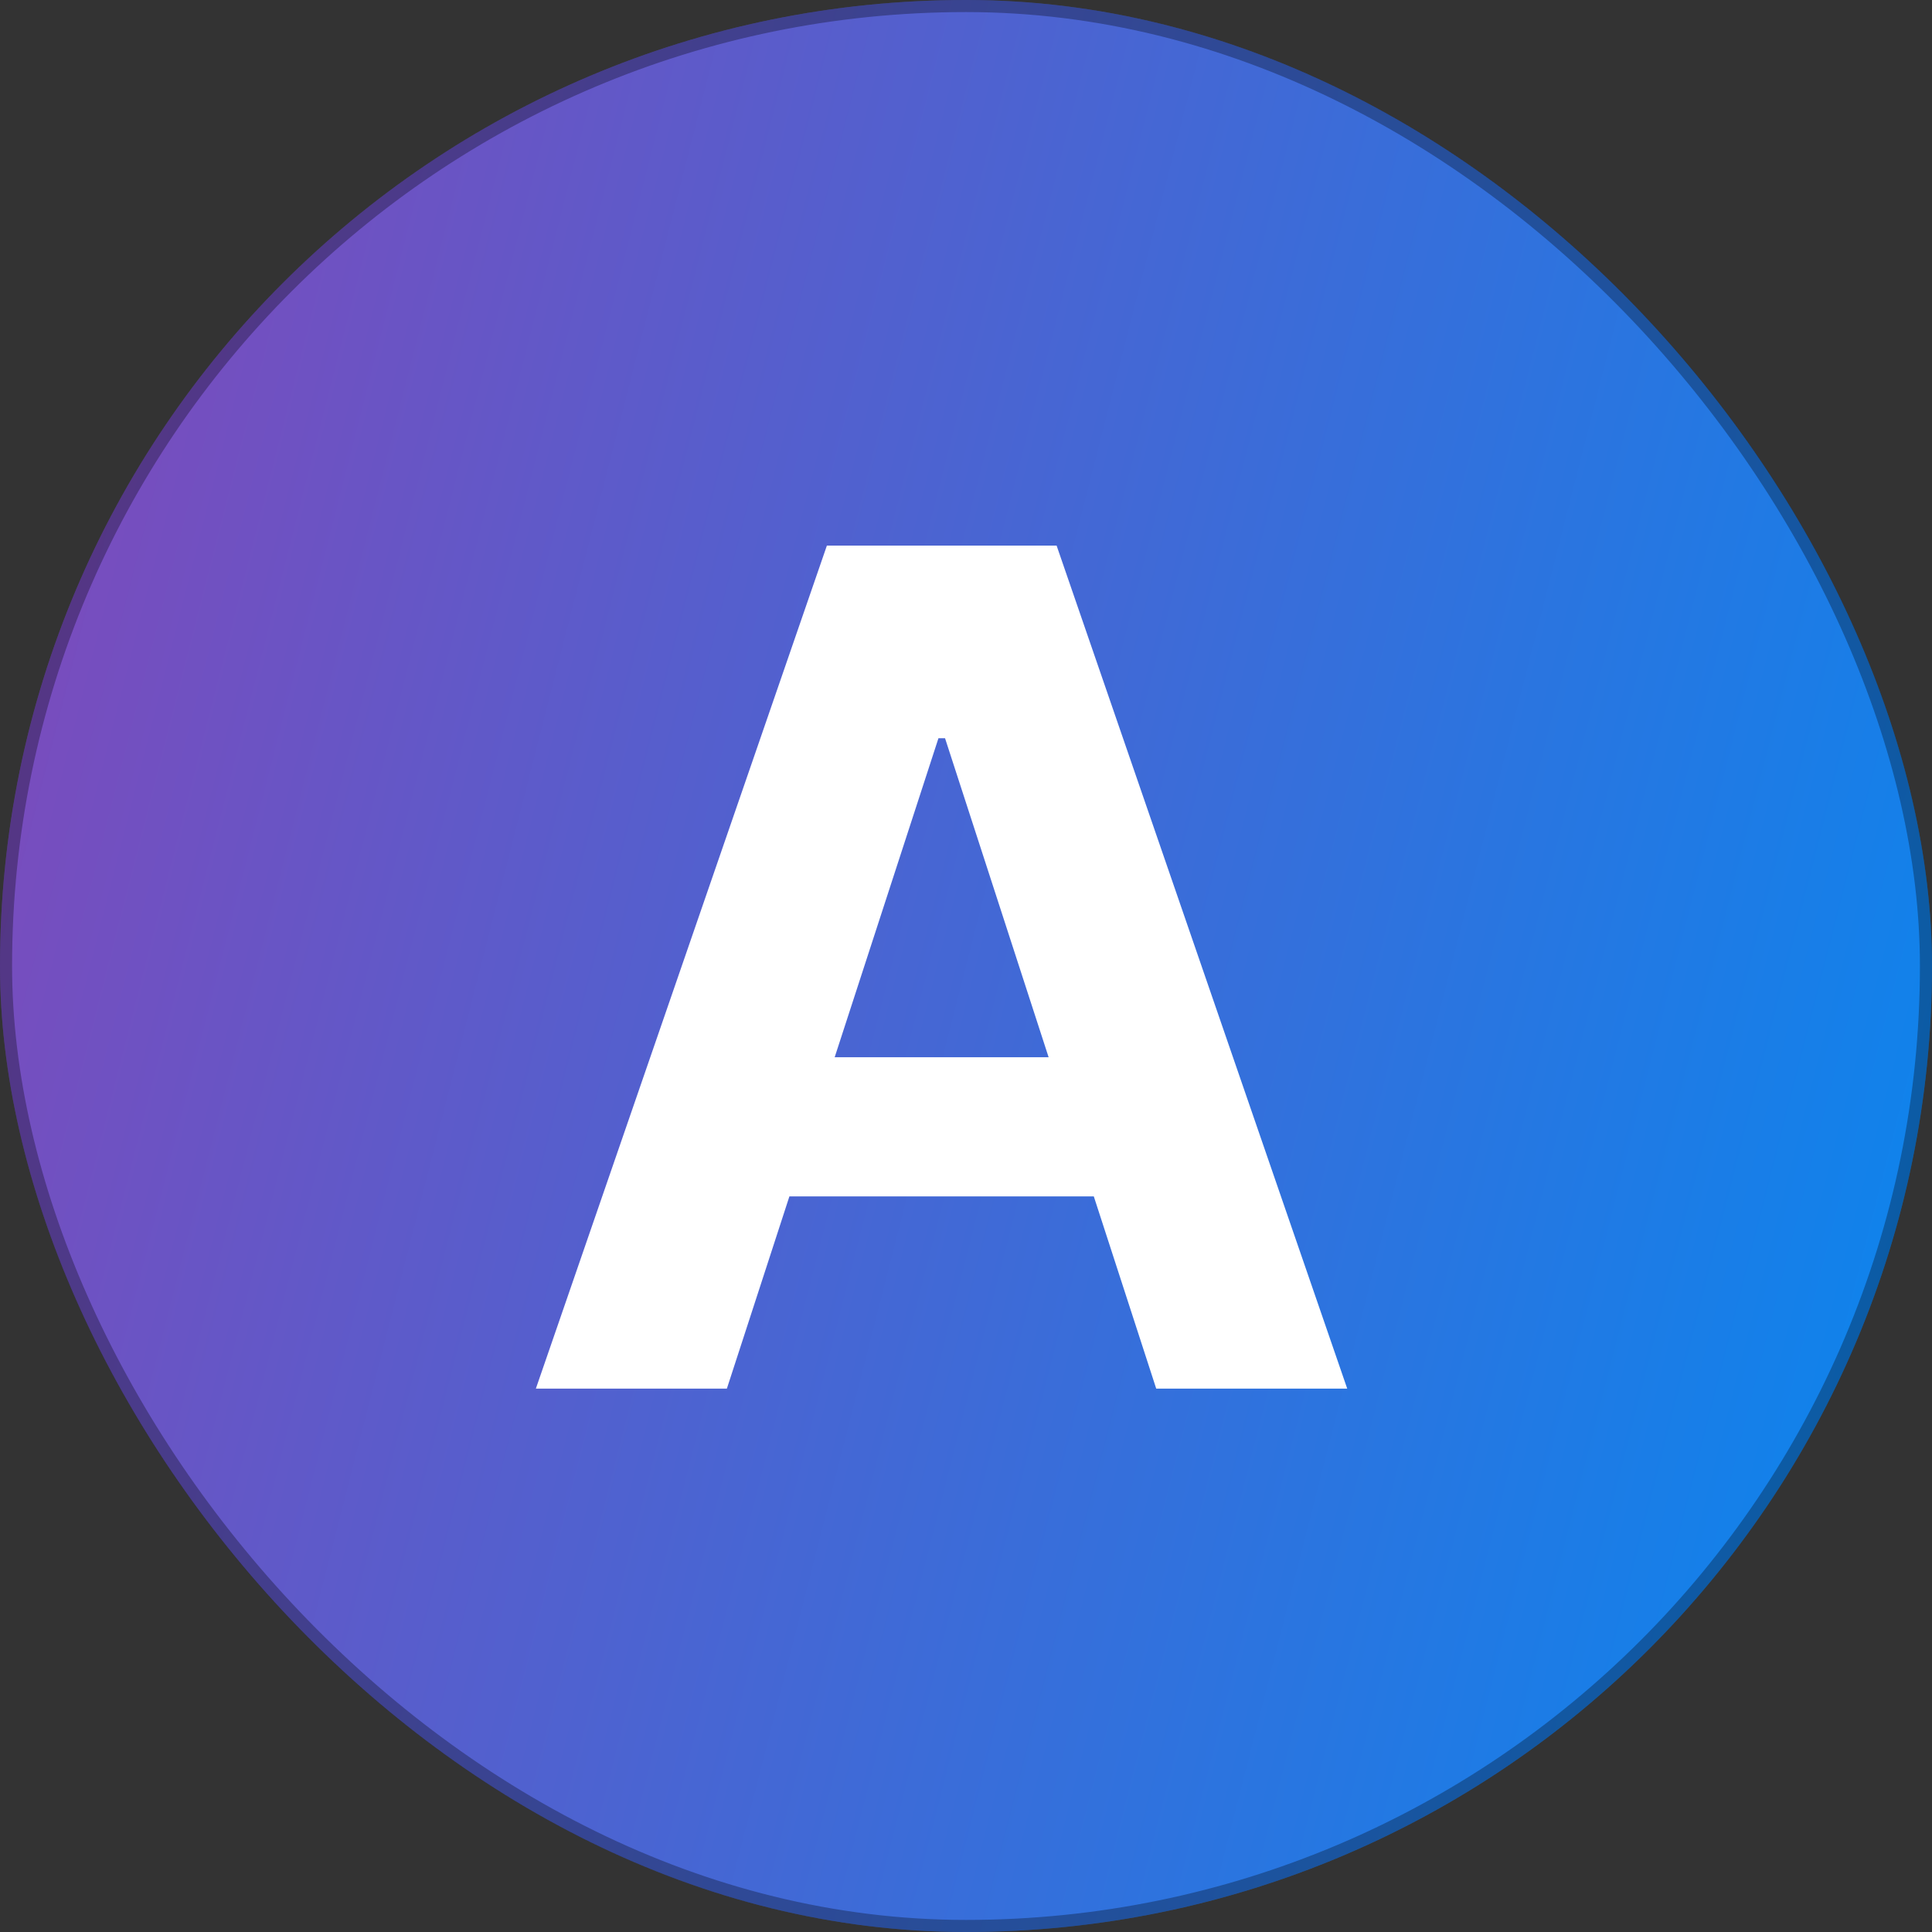
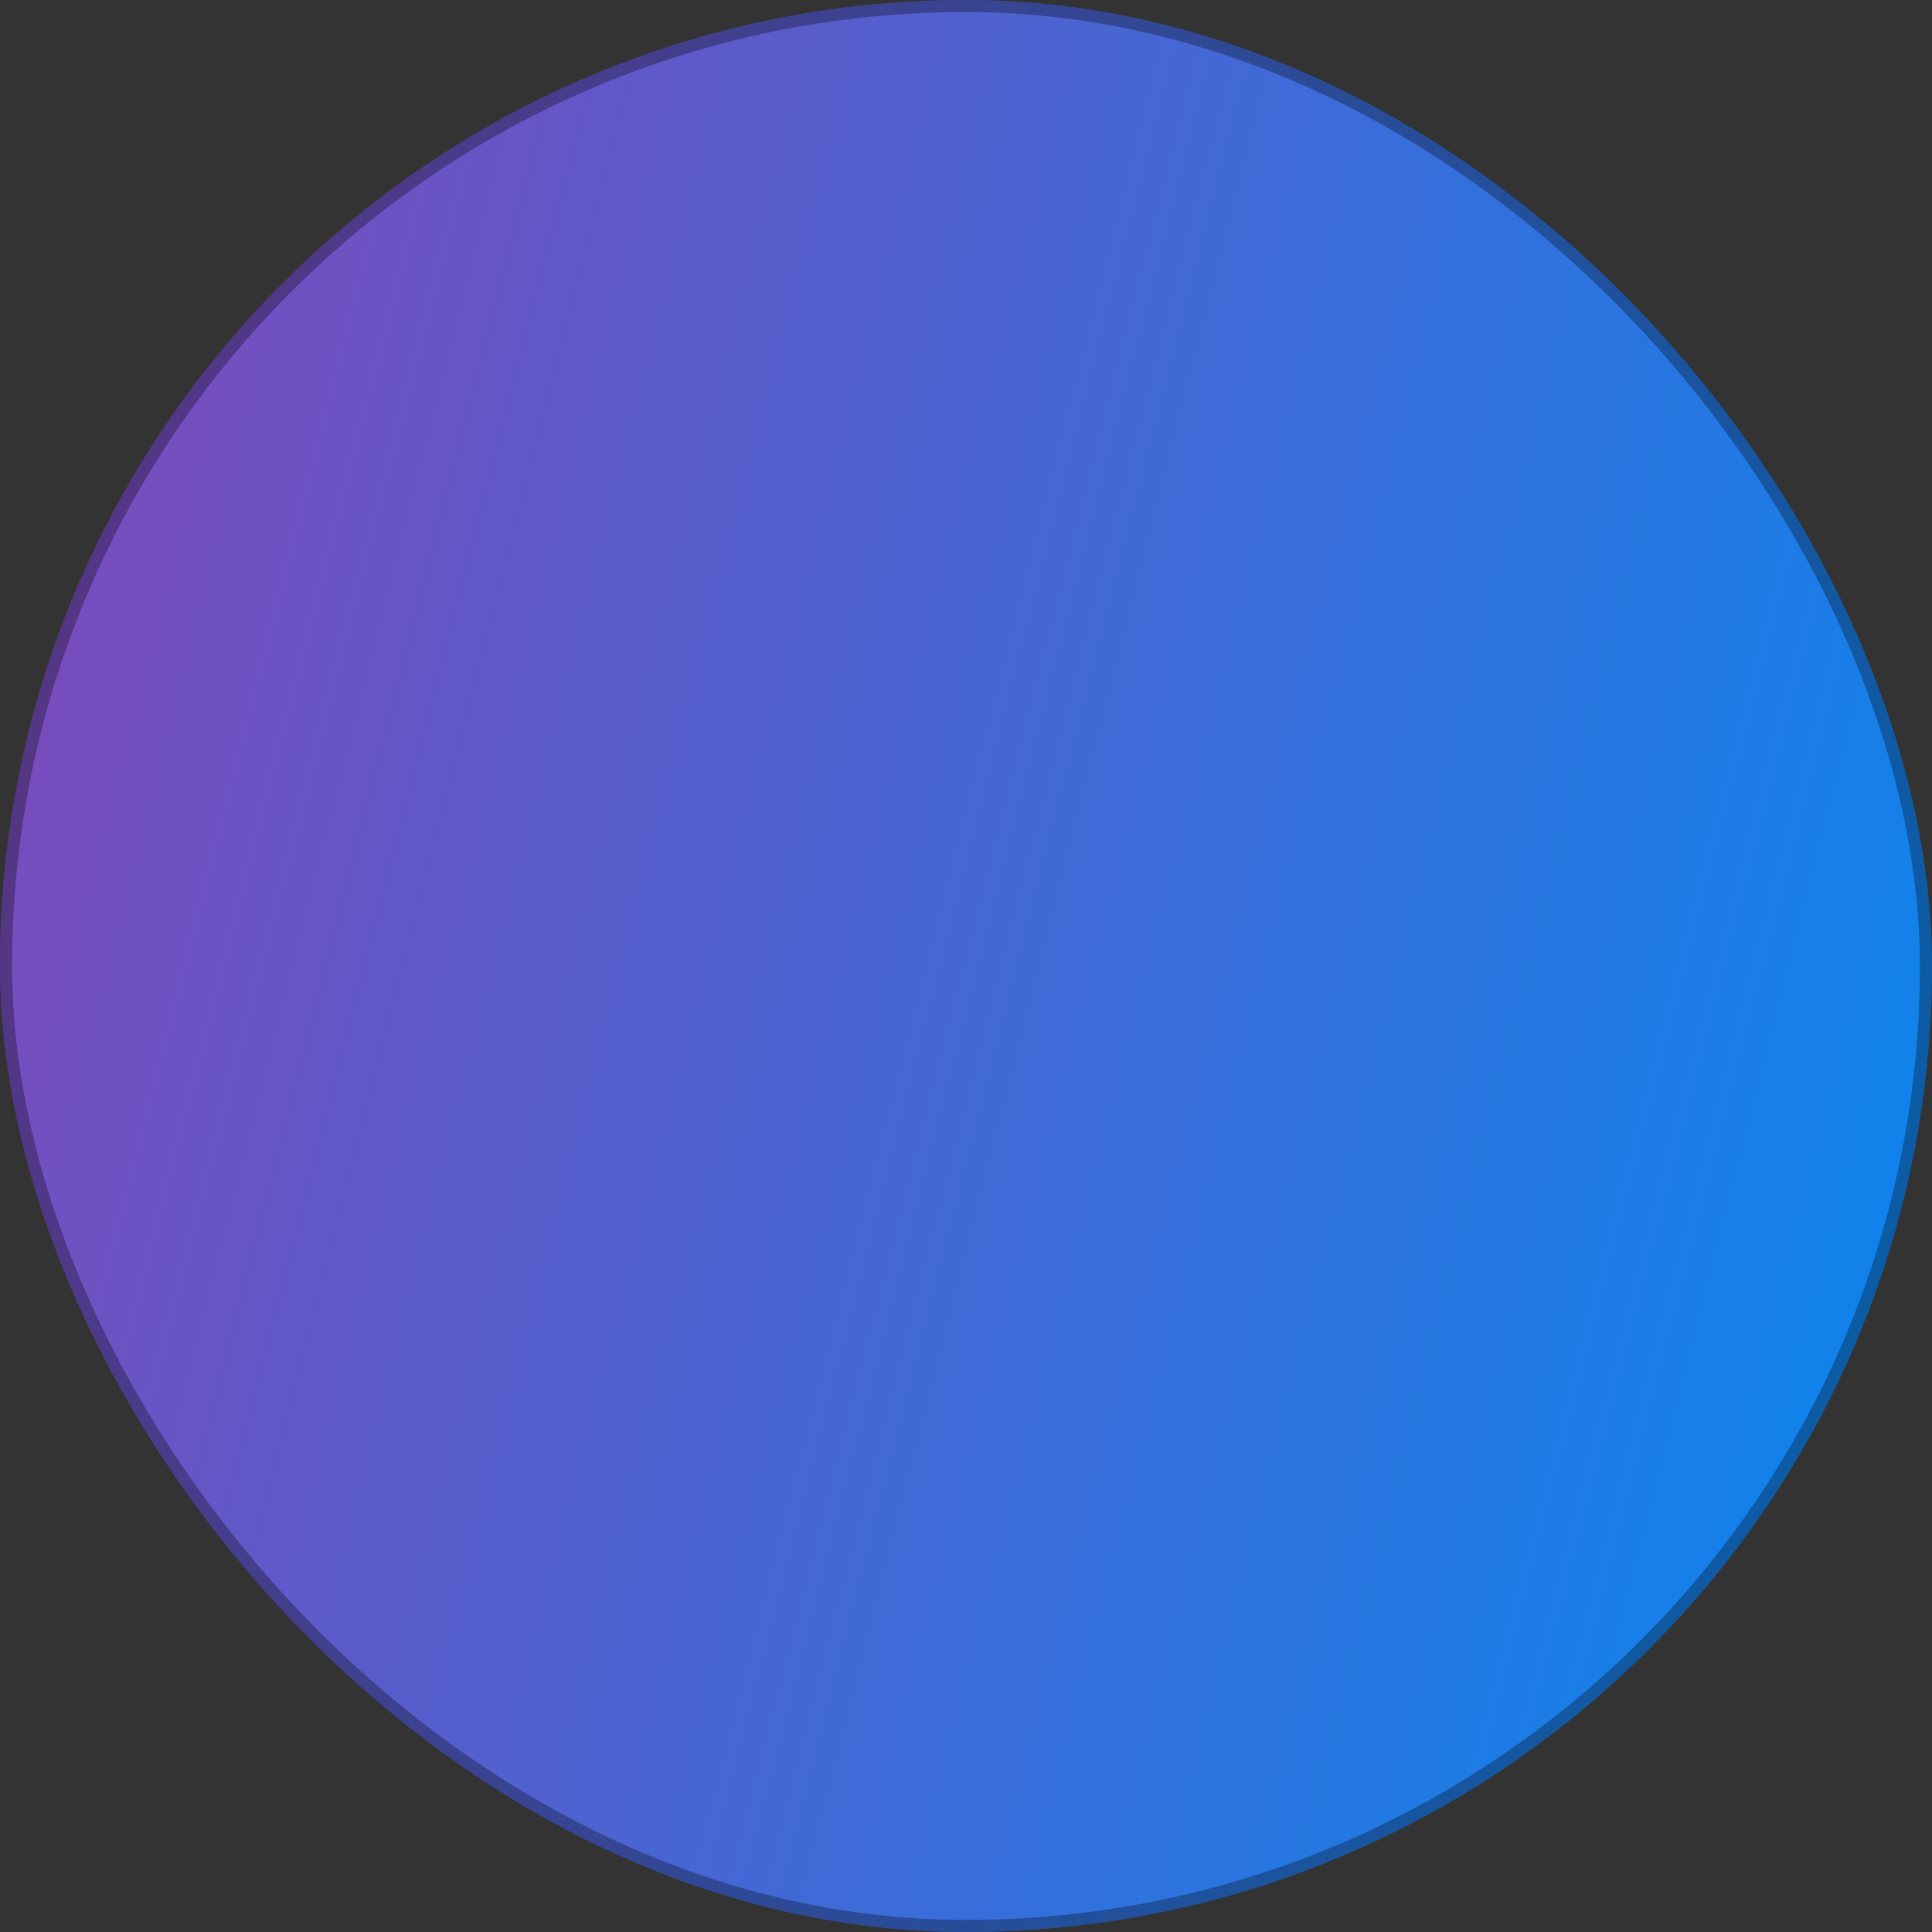
<svg xmlns="http://www.w3.org/2000/svg" width="160" height="160" viewBox="0 0 160 160" fill="none">
  <rect x="0" y="0" width="160" height="160" fill="#333333" stroke="none" />
  <rect width="160" height="160" rx="80" fill="url(#paint0_linear_1746_3585)" />
  <rect x="0.5" y="0.5" width="159" height="159" rx="79.5" stroke="black" stroke-opacity="0.3" />
-   <path d="M60.196 115H44.378L68.48 45.182H87.503L111.571 115H95.753L78.264 61.136H77.719L60.196 115ZM59.207 87.557H96.571V99.079H59.207V87.557Z" fill="white" />
  <defs>
    <linearGradient id="paint0_linear_1746_3585" x1="0" y1="0" x2="188.571" y2="48.184" gradientUnits="userSpaceOnUse">
      <stop stop-color="#8347B9" />
      <stop offset="1" stop-color="#0588F0" />
    </linearGradient>
  </defs>
</svg>